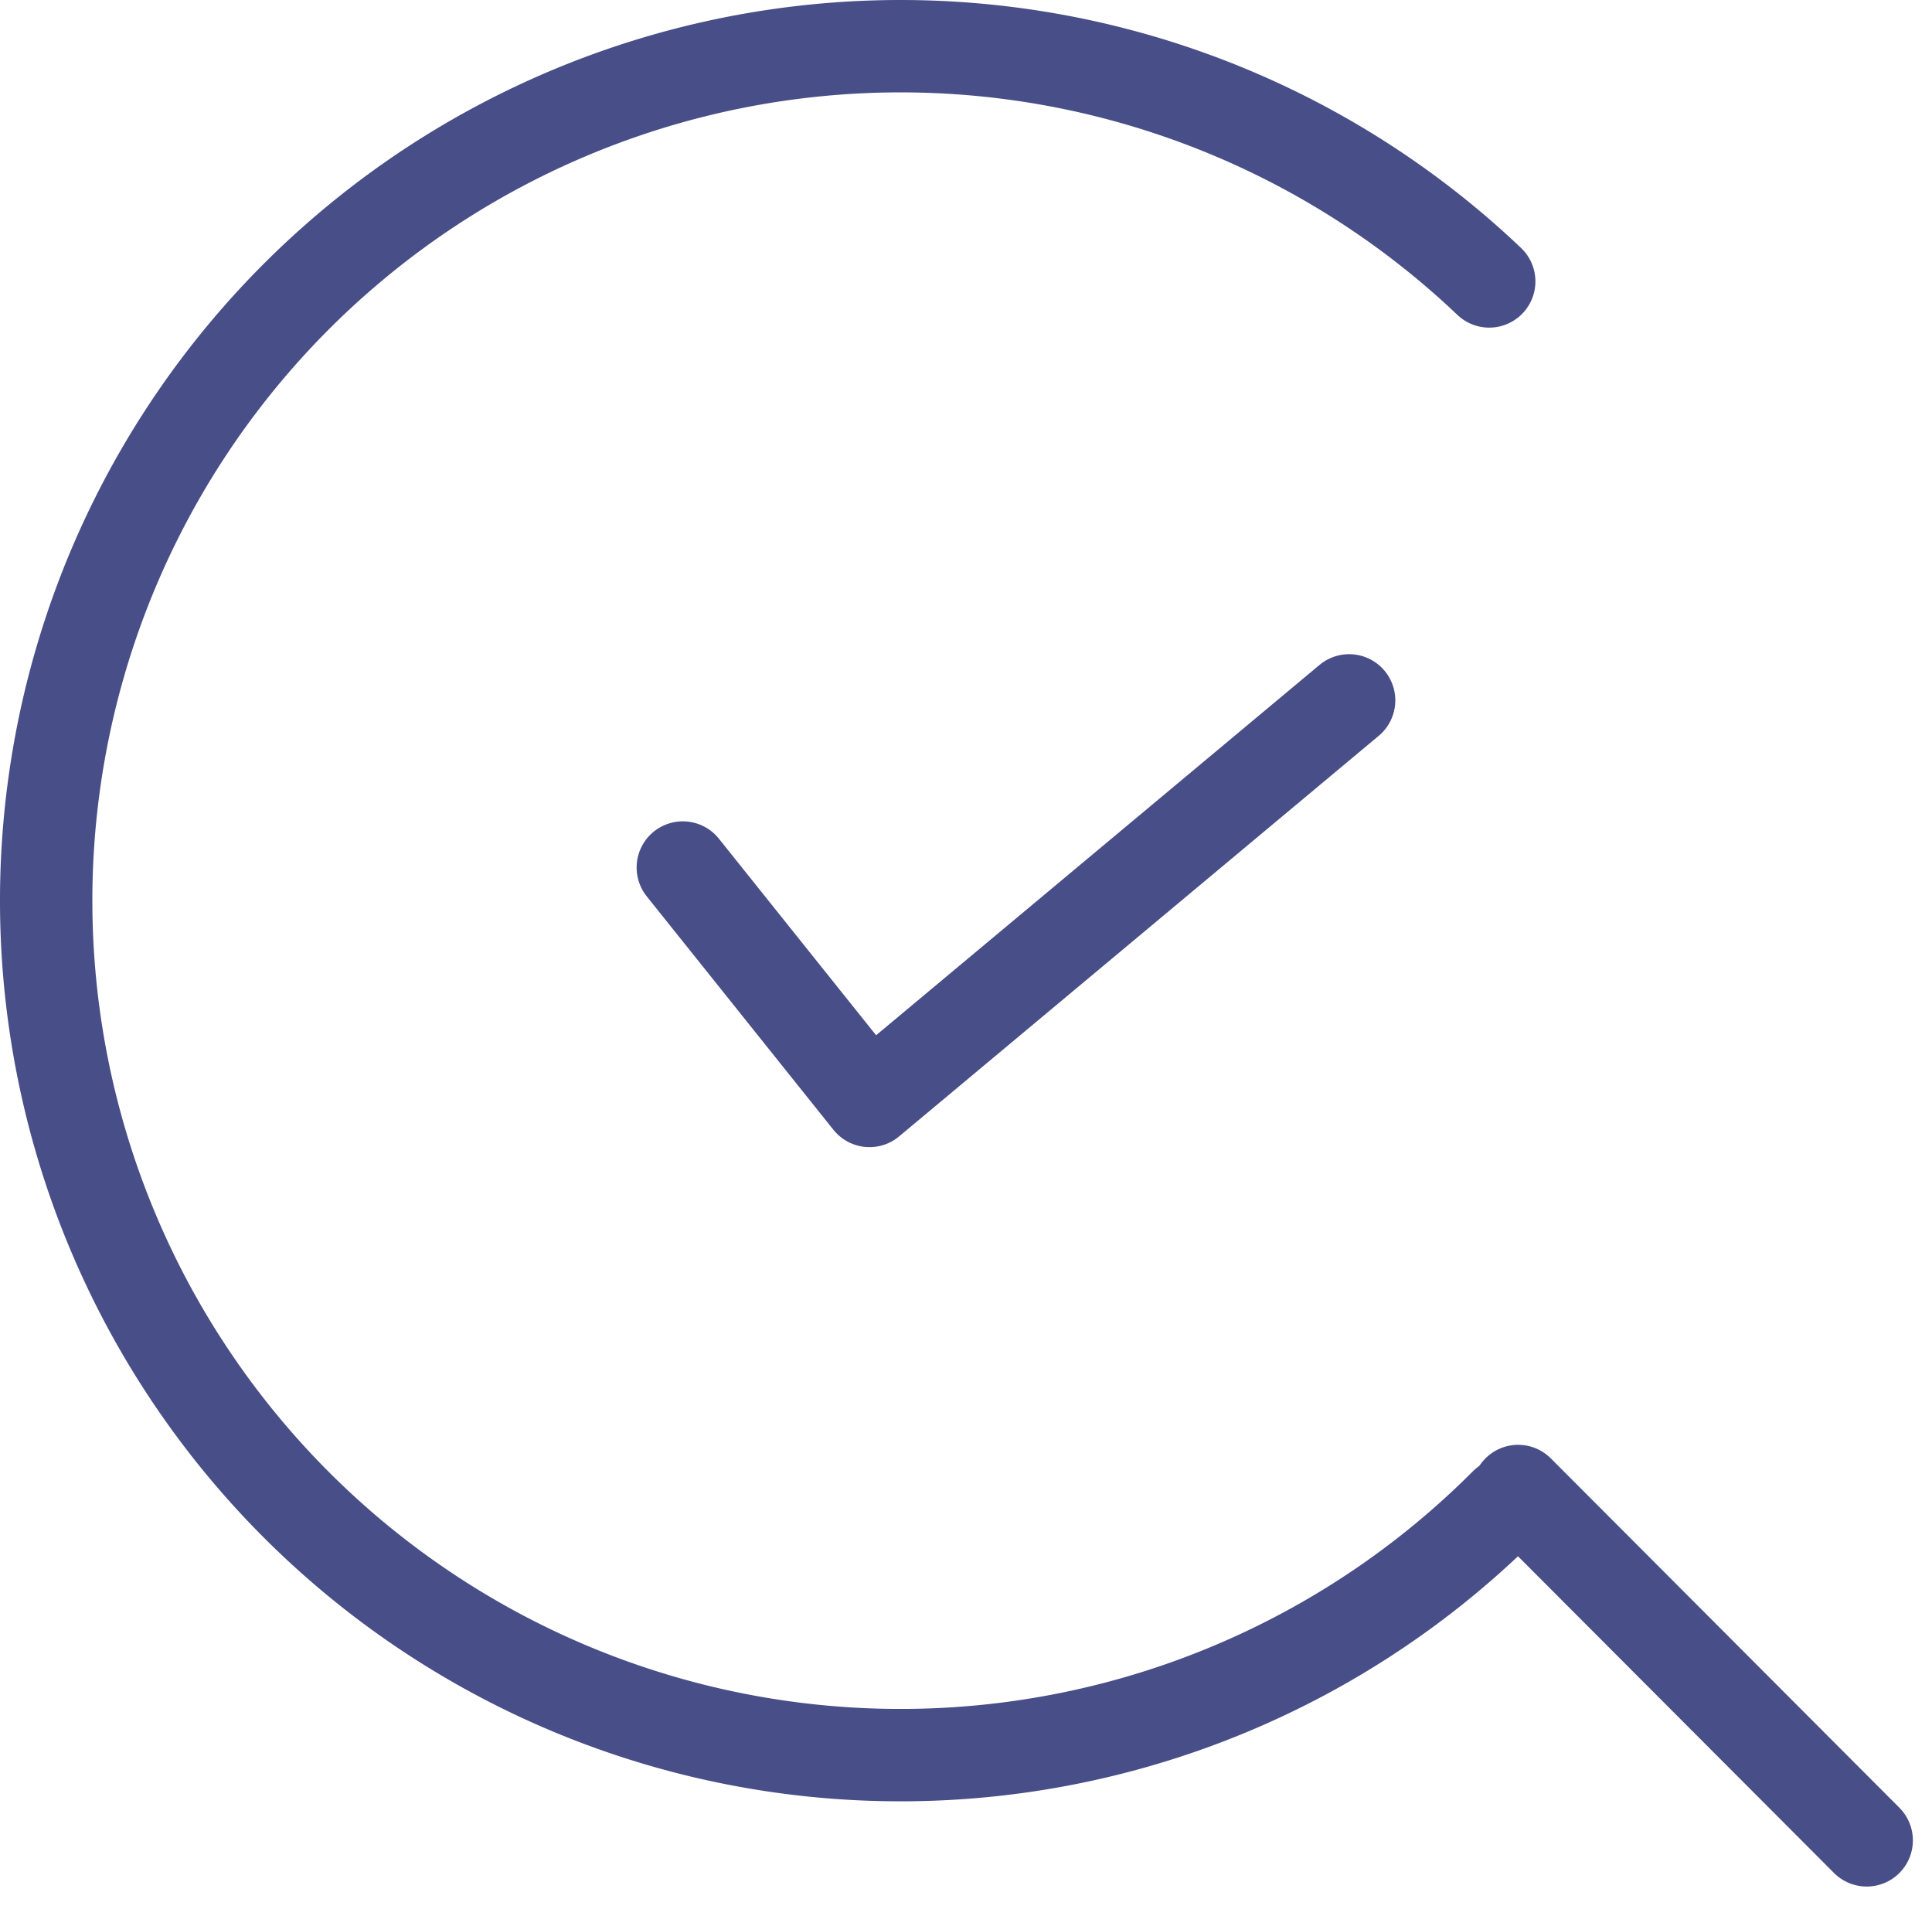
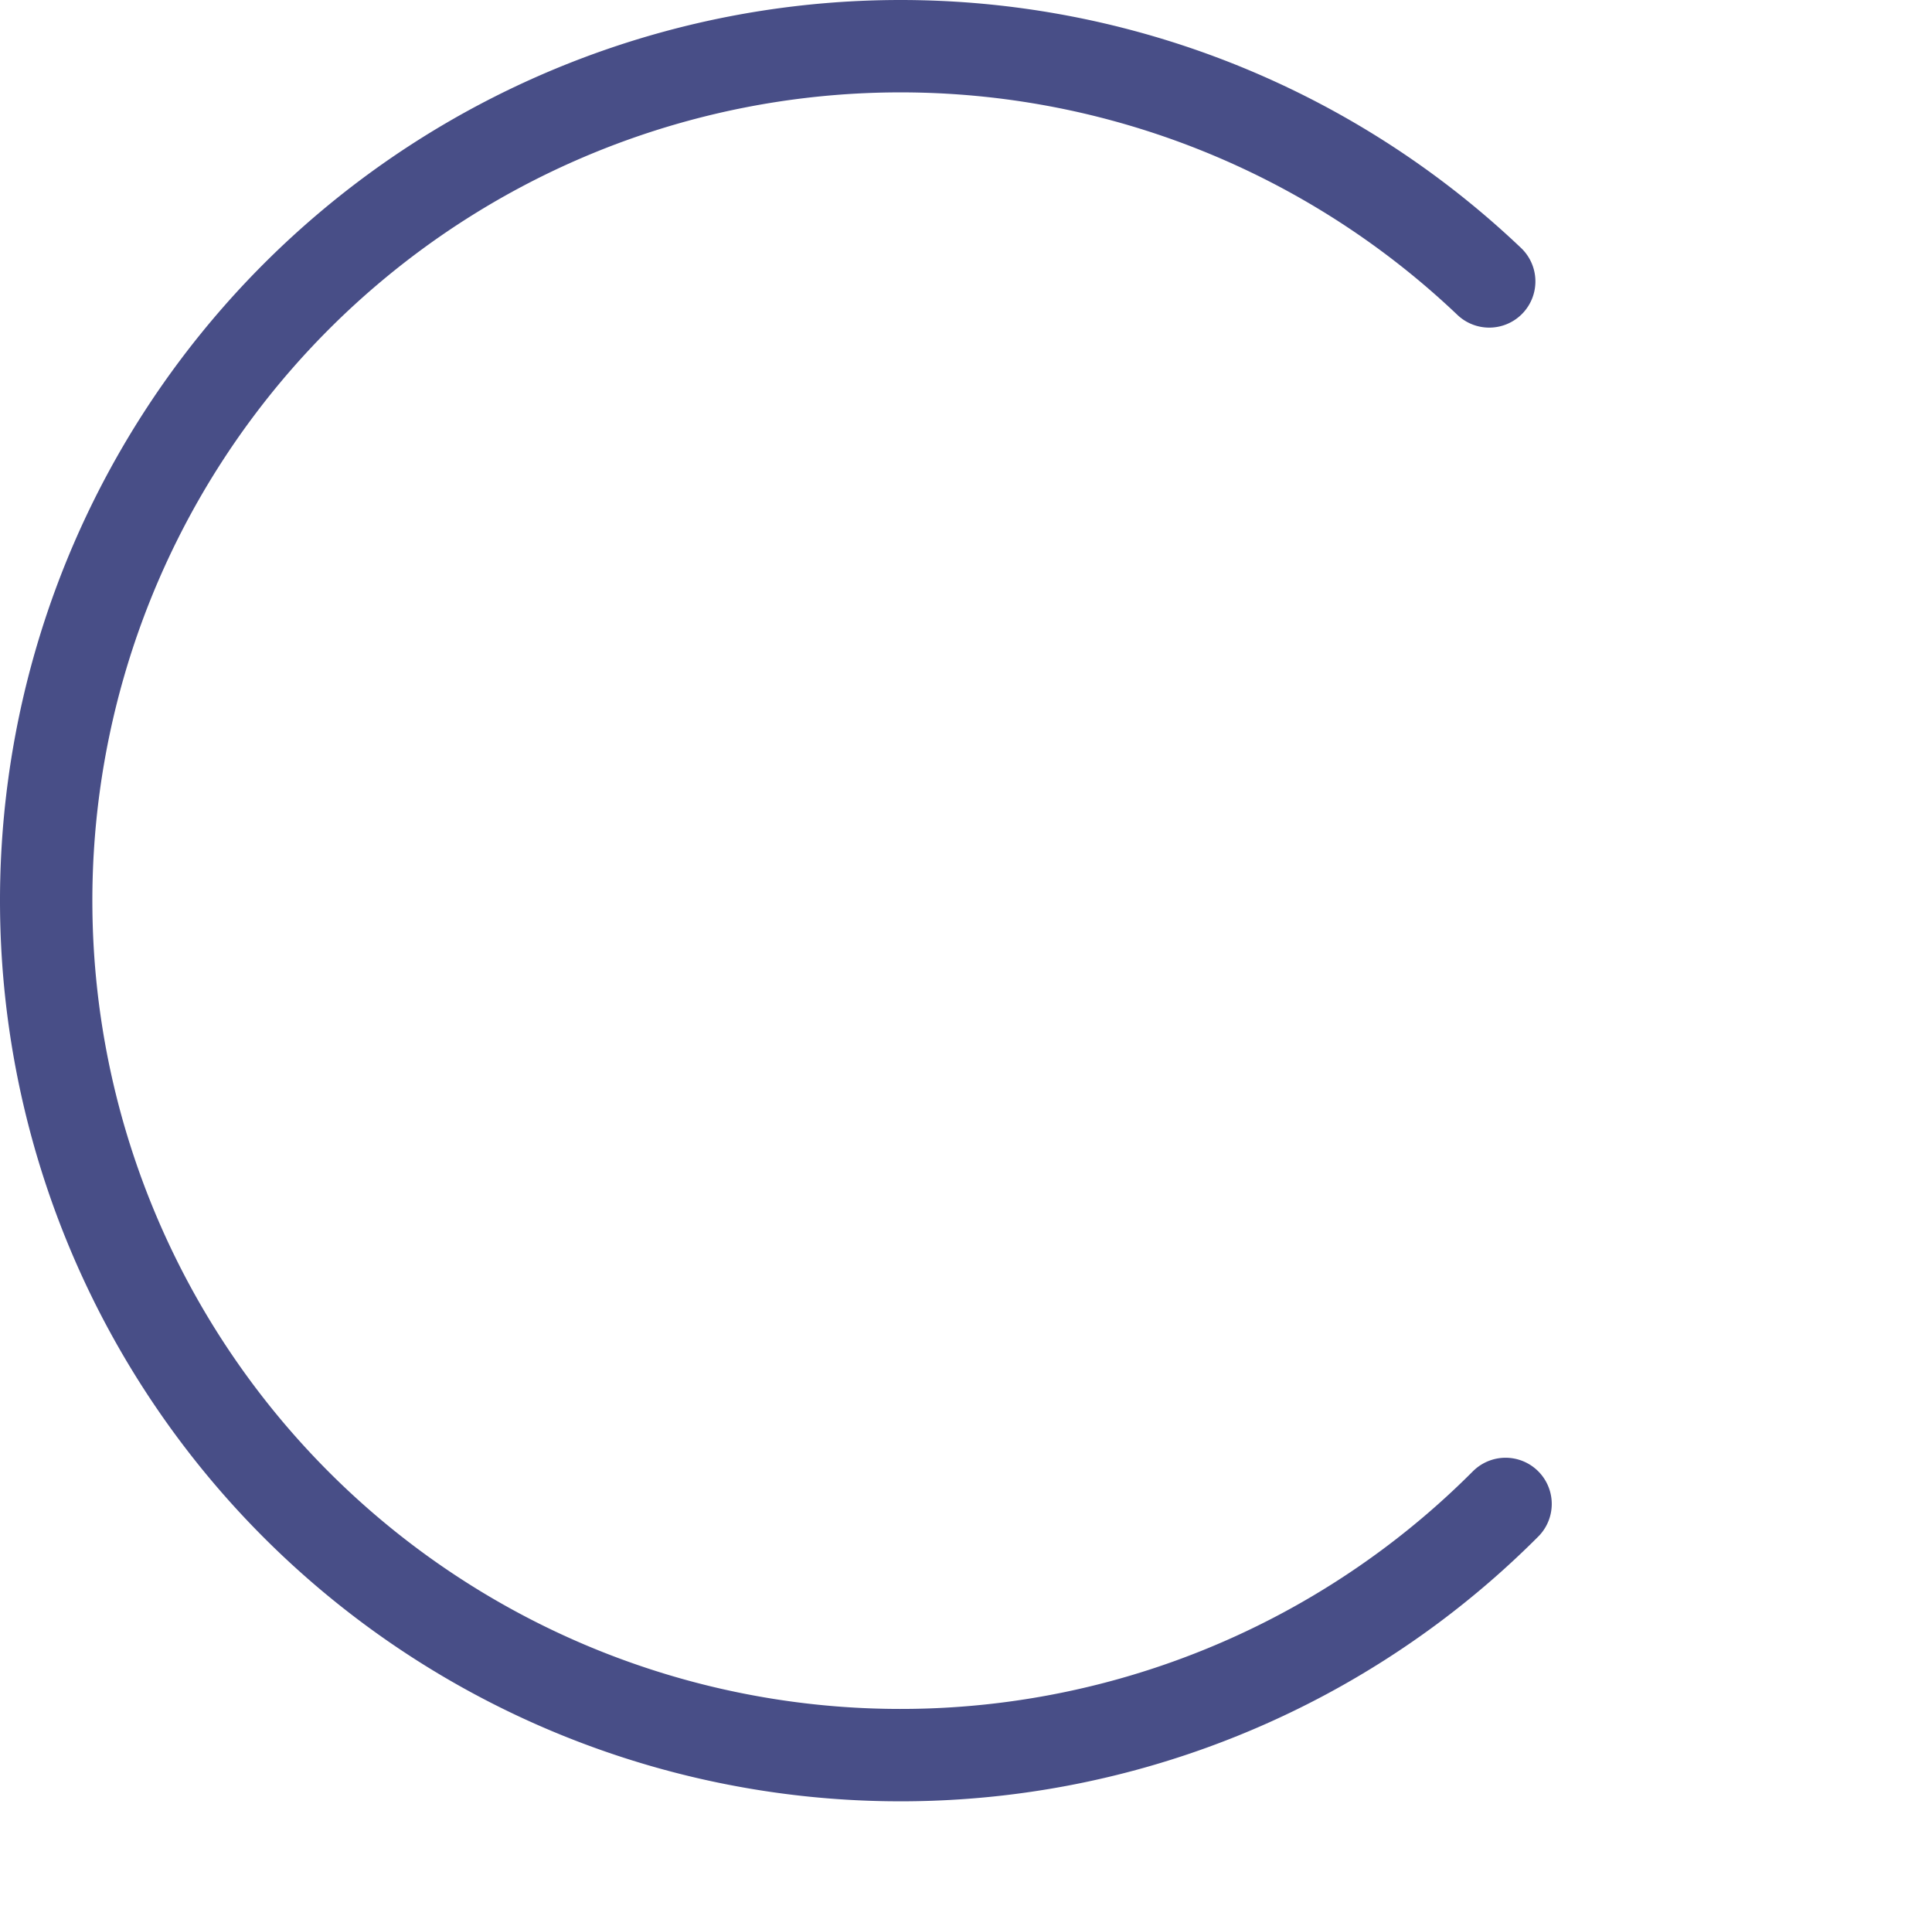
<svg xmlns="http://www.w3.org/2000/svg" width="83.671" height="82.519" viewBox="0 0 83.671 82.519">
  <g id="Set_Your_Schedule" data-name="Set Your Schedule" transform="translate(-553.157 -201.309)">
    <path id="Path_4980" data-name="Path 4980" d="M618.36,266.432a37,37,0,1,1-.708-52.937" fill="none" stroke="#484e87" stroke-linecap="round" stroke-miterlimit="10" stroke-width="4" />
-     <line id="Line_215" data-name="Line 215" x2="15.096" y2="15.128" transform="translate(618.904 265.872)" fill="none" stroke="#484e87" stroke-linecap="round" stroke-miterlimit="10" stroke-width="4" />
-     <path id="Path_4981" data-name="Path 4981" d="M582.728,238.874l8.085,10.108,20.772-17.346" fill="none" stroke="#484e87" stroke-linecap="round" stroke-linejoin="round" stroke-width="4" />
  </g>
</svg>